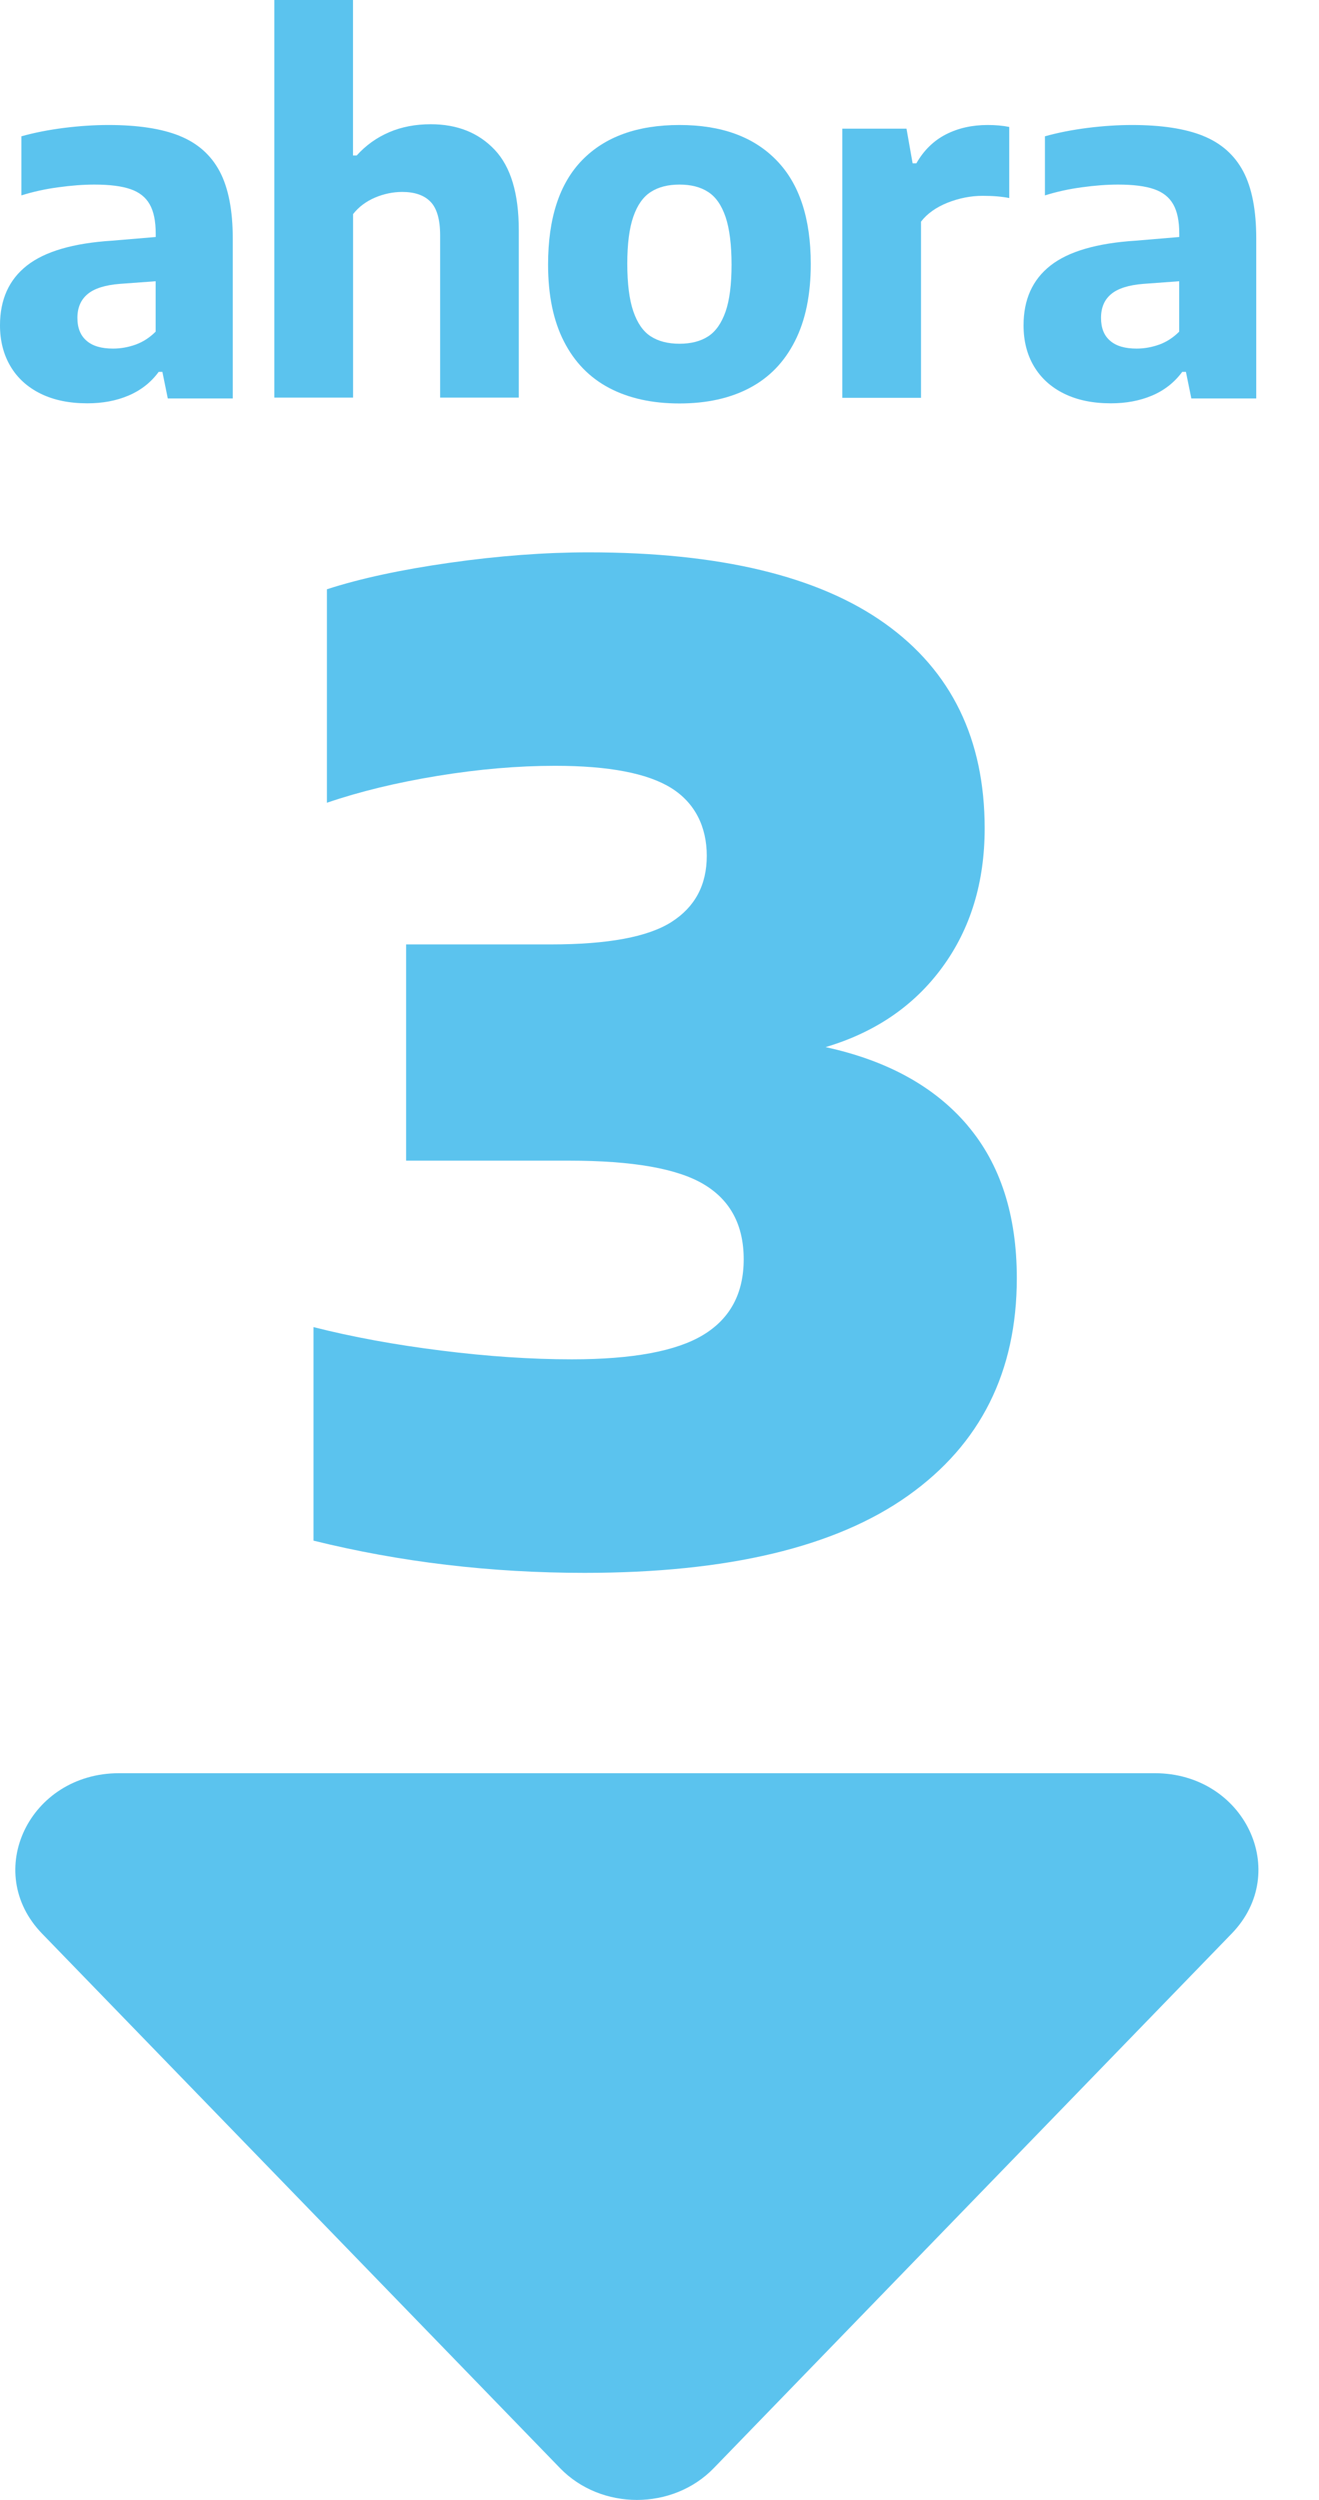
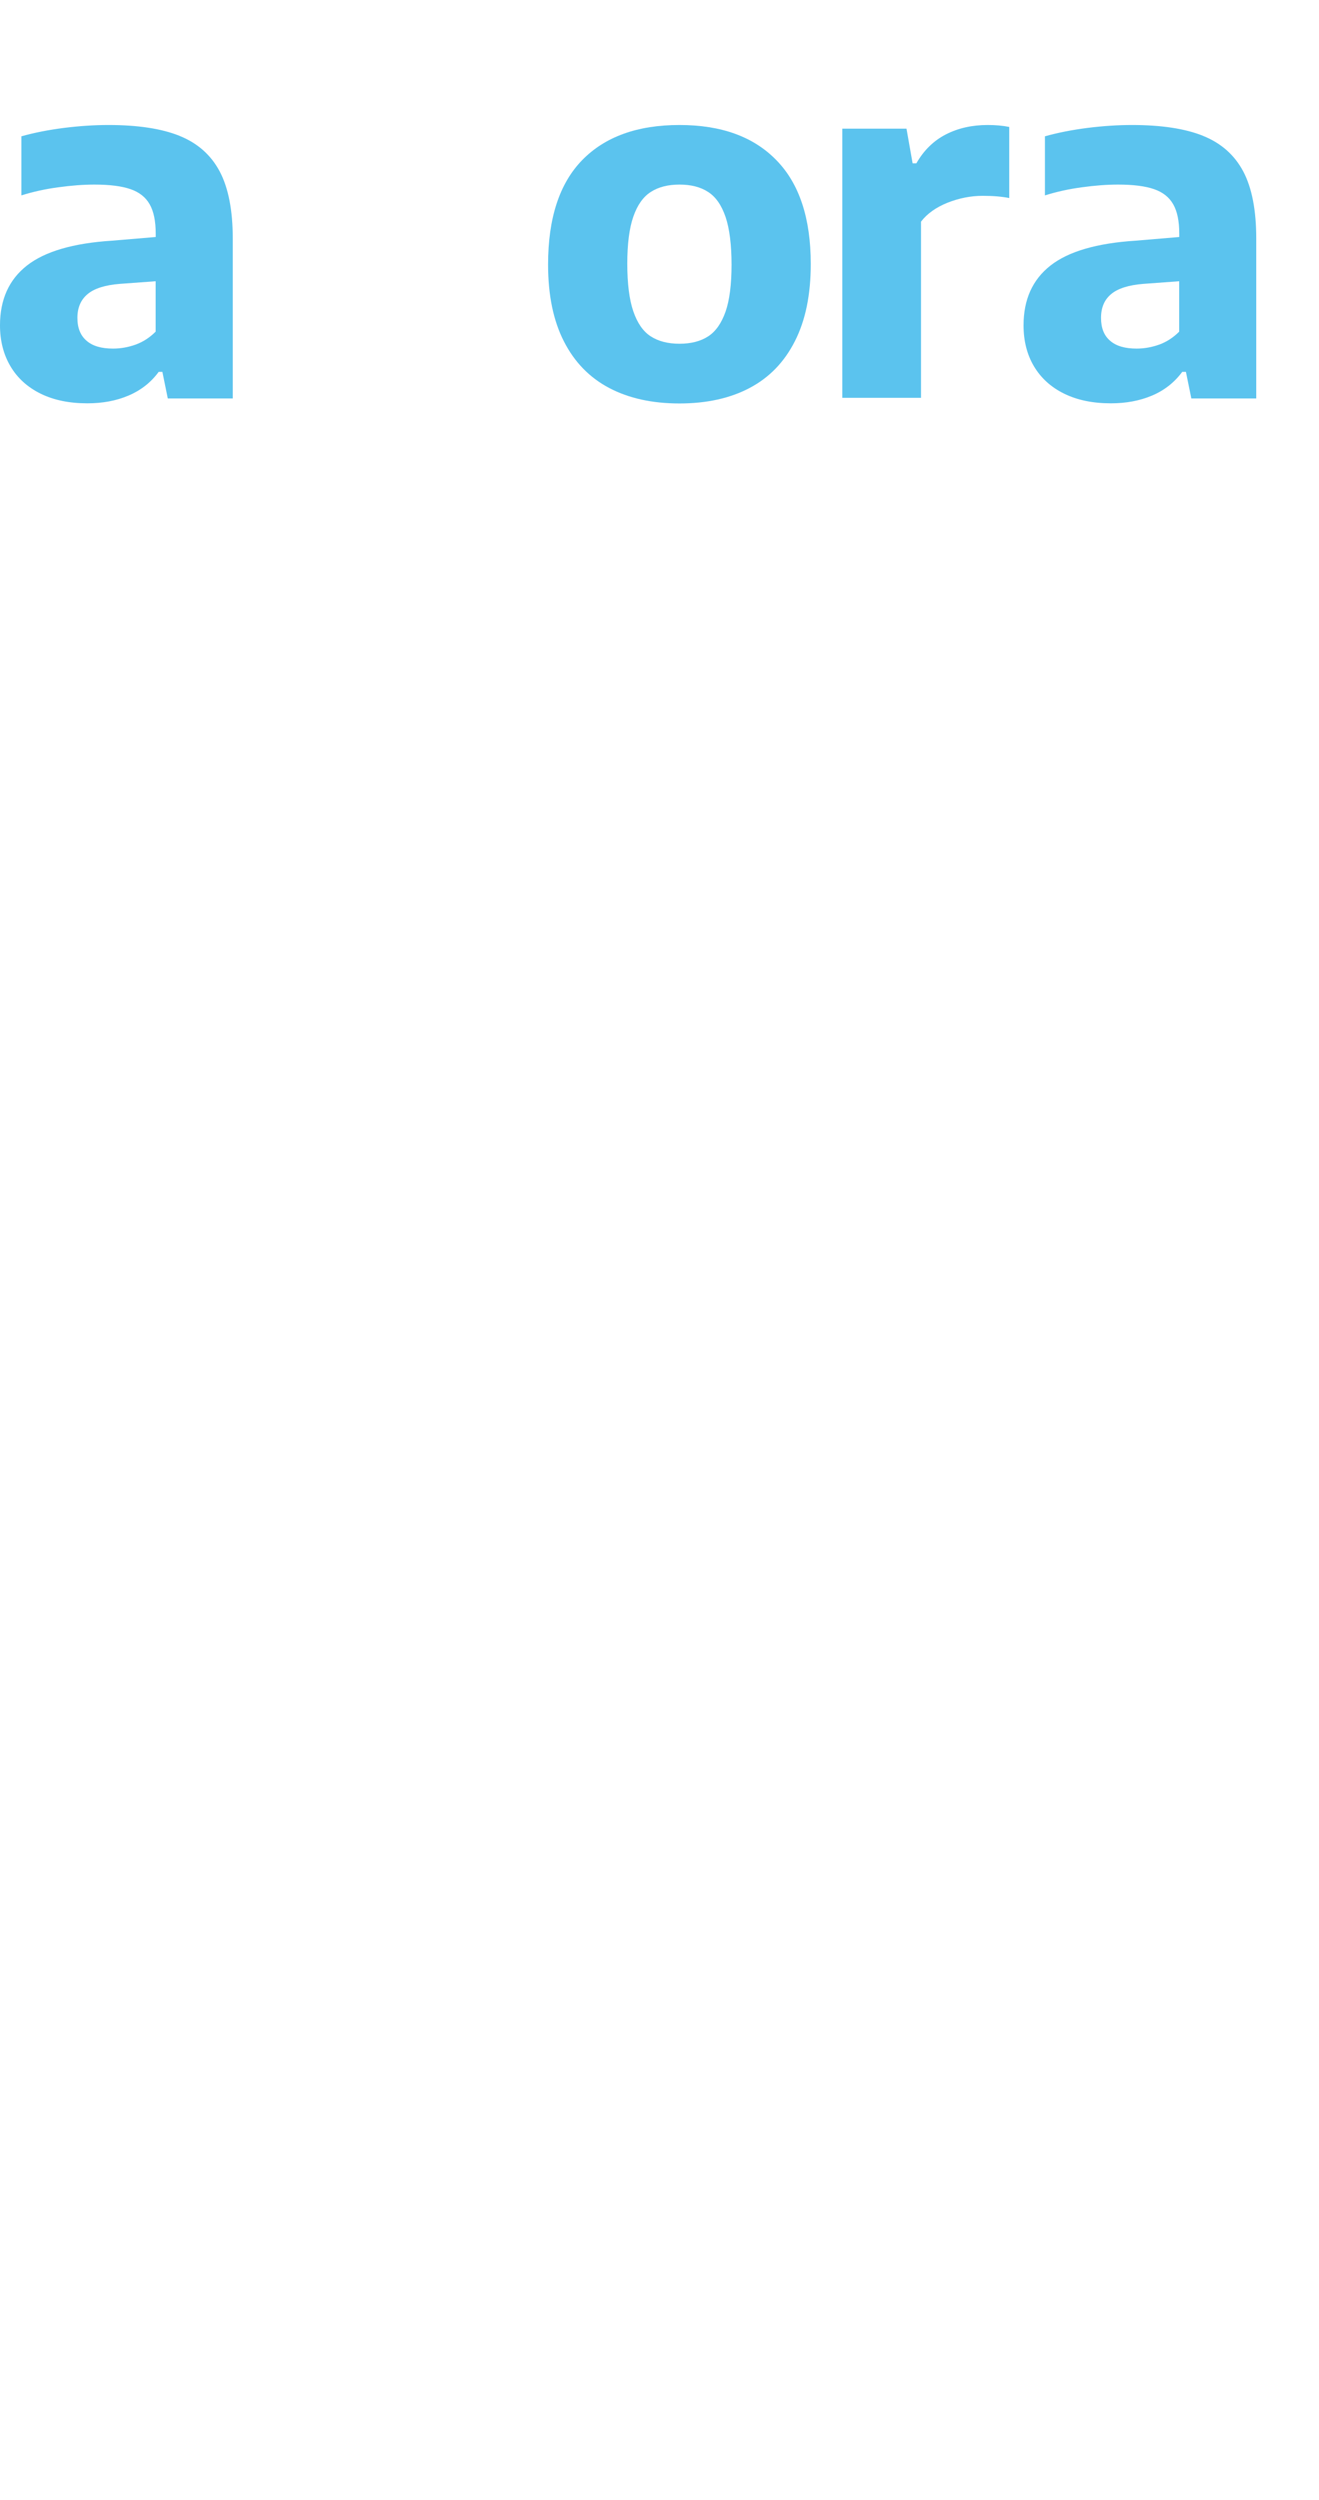
<svg xmlns="http://www.w3.org/2000/svg" width="19" height="36" viewBox="0 0 19 36" fill="none">
  <g id="Tipo=Ahora 6">
    <path id="Vector" d="M2.587 1.957C2.847 2.062 3.039 2.232 3.165 2.469C3.29 2.706 3.353 3.028 3.353 3.435V5.738H2.417L2.339 5.355H2.286C2.173 5.509 2.027 5.622 1.85 5.697C1.673 5.772 1.476 5.808 1.258 5.808C0.998 5.808 0.774 5.762 0.585 5.669C0.396 5.576 0.251 5.444 0.151 5.275C0.051 5.106 0 4.91 0 4.685C0 4.314 0.129 4.027 0.388 3.824C0.647 3.621 1.054 3.502 1.612 3.466L2.243 3.413V3.363C2.243 3.184 2.214 3.043 2.156 2.942C2.098 2.84 2.006 2.767 1.88 2.724C1.753 2.68 1.58 2.658 1.36 2.658C1.202 2.658 1.029 2.671 0.841 2.697C0.653 2.722 0.476 2.761 0.308 2.814V1.963C0.492 1.911 0.697 1.871 0.921 1.842C1.145 1.814 1.359 1.8 1.562 1.8C1.985 1.8 2.326 1.852 2.586 1.956M1.955 4.962C2.062 4.923 2.157 4.861 2.242 4.776V4.05L1.725 4.088C1.513 4.105 1.358 4.154 1.261 4.236C1.164 4.317 1.115 4.431 1.115 4.577C1.115 4.724 1.159 4.831 1.247 4.907C1.334 4.983 1.461 5.02 1.629 5.02C1.74 5.02 1.849 5 1.955 4.962" fill="#5BC3EE" />
-     <path id="Vector_2" d="M3.951 0H5.085V2.239H5.138C5.27 2.093 5.426 1.981 5.606 1.904C5.785 1.827 5.985 1.789 6.205 1.789C6.587 1.789 6.894 1.912 7.126 2.157C7.358 2.403 7.473 2.788 7.473 3.313V5.726H6.34V3.387C6.34 3.161 6.293 3 6.202 2.906C6.11 2.811 5.974 2.764 5.794 2.764C5.662 2.764 5.531 2.791 5.403 2.845C5.274 2.9 5.168 2.979 5.086 3.083V5.726H3.952V0H3.951Z" fill="#5BC3EE" />
    <path id="Vector_3" d="M8.775 5.587C8.493 5.438 8.275 5.215 8.123 4.916C7.97 4.617 7.895 4.248 7.895 3.809C7.895 3.142 8.059 2.641 8.387 2.305C8.715 1.969 9.182 1.8 9.787 1.8C10.392 1.8 10.855 1.969 11.184 2.307C11.514 2.644 11.679 3.143 11.679 3.802C11.679 4.244 11.603 4.614 11.45 4.914C11.298 5.214 11.081 5.438 10.798 5.587C10.516 5.736 10.179 5.81 9.787 5.81C9.395 5.81 9.058 5.736 8.775 5.587M10.202 4.843C10.31 4.773 10.393 4.654 10.452 4.487C10.509 4.321 10.538 4.096 10.538 3.812C10.538 3.529 10.509 3.295 10.452 3.125C10.394 2.955 10.31 2.834 10.2 2.764C10.091 2.693 9.953 2.658 9.788 2.658C9.623 2.658 9.485 2.693 9.375 2.764C9.265 2.834 9.181 2.953 9.123 3.12C9.065 3.286 9.036 3.513 9.036 3.798C9.036 4.084 9.065 4.315 9.123 4.484C9.181 4.652 9.264 4.773 9.373 4.843C9.482 4.914 9.62 4.95 9.788 4.95C9.955 4.95 10.094 4.914 10.202 4.843" fill="#5BC3EE" />
    <path id="Vector_4" d="M12.133 1.853H13.058L13.146 2.352H13.2C13.306 2.166 13.448 2.027 13.624 1.936C13.802 1.845 14.002 1.8 14.227 1.8C14.34 1.8 14.444 1.809 14.538 1.828V2.852C14.434 2.831 14.307 2.82 14.156 2.82C13.983 2.82 13.815 2.854 13.649 2.919C13.484 2.986 13.356 3.076 13.267 3.192V5.729H12.133V1.853Z" fill="#5BC3EE" />
    <path id="Vector_5" d="M17.331 1.957C17.591 2.062 17.783 2.232 17.909 2.469C18.034 2.706 18.096 3.028 18.096 3.435V5.738H17.161L17.083 5.355H17.03C16.916 5.509 16.771 5.622 16.594 5.697C16.416 5.772 16.219 5.808 16.002 5.808C15.742 5.808 15.518 5.762 15.329 5.669C15.139 5.576 14.995 5.444 14.894 5.275C14.794 5.106 14.744 4.91 14.744 4.685C14.744 4.314 14.873 4.027 15.132 3.824C15.391 3.621 15.799 3.502 16.357 3.466L16.987 3.413V3.363C16.987 3.184 16.958 3.043 16.9 2.942C16.842 2.84 16.75 2.767 16.624 2.724C16.497 2.68 16.325 2.658 16.105 2.658C15.946 2.658 15.773 2.671 15.585 2.697C15.398 2.722 15.22 2.761 15.052 2.814V1.963C15.236 1.911 15.441 1.871 15.665 1.842C15.889 1.814 16.103 1.8 16.306 1.8C16.729 1.8 17.07 1.852 17.33 1.956M16.7 4.962C16.806 4.923 16.901 4.861 16.986 4.776V4.05L16.469 4.088C16.257 4.105 16.102 4.154 16.005 4.236C15.908 4.317 15.86 4.431 15.86 4.577C15.86 4.724 15.903 4.831 15.991 4.907C16.078 4.983 16.206 5.02 16.373 5.02C16.484 5.02 16.593 5 16.699 4.962" fill="#5BC3EE" />
-     <path id="Vector_6" d="M13.937 16.207C14.41 16.764 14.647 17.498 14.647 18.406C14.647 19.753 14.125 20.797 13.081 21.538C12.037 22.28 10.483 22.65 8.421 22.65C7.068 22.65 5.766 22.495 4.516 22.186V19.111C5.076 19.253 5.69 19.366 6.357 19.449C7.024 19.533 7.651 19.575 8.237 19.575C9.114 19.575 9.746 19.457 10.132 19.222C10.519 18.987 10.713 18.624 10.713 18.134C10.713 17.645 10.522 17.285 10.142 17.057C9.762 16.828 9.114 16.714 8.199 16.714H5.85V13.6H7.938C8.756 13.6 9.335 13.493 9.674 13.276C10.012 13.06 10.181 12.743 10.181 12.324C10.181 11.905 10.01 11.561 9.669 11.348C9.327 11.135 8.769 11.028 7.996 11.028C7.461 11.028 6.897 11.076 6.304 11.173C5.711 11.27 5.18 11.399 4.709 11.56V8.486C5.186 8.331 5.776 8.204 6.478 8.104C7.181 8.004 7.848 7.954 8.479 7.954C10.368 7.954 11.791 8.296 12.748 8.979C13.705 9.662 14.184 10.645 14.184 11.928C14.184 12.707 13.98 13.375 13.574 13.929C13.169 14.483 12.607 14.867 11.892 15.079C12.781 15.272 13.463 15.648 13.937 16.206" fill="#5BC3EE" />
-     <path id="Vector_7" d="M8.067 35.542L0.606 27.845C-0.257 26.955 0.424 25.535 1.714 25.535H16.635C17.925 25.535 18.605 26.955 17.742 27.845L10.282 35.542C9.69 36.153 8.659 36.153 8.067 35.542Z" fill="#5BC3EE" />
  </g>
</svg>